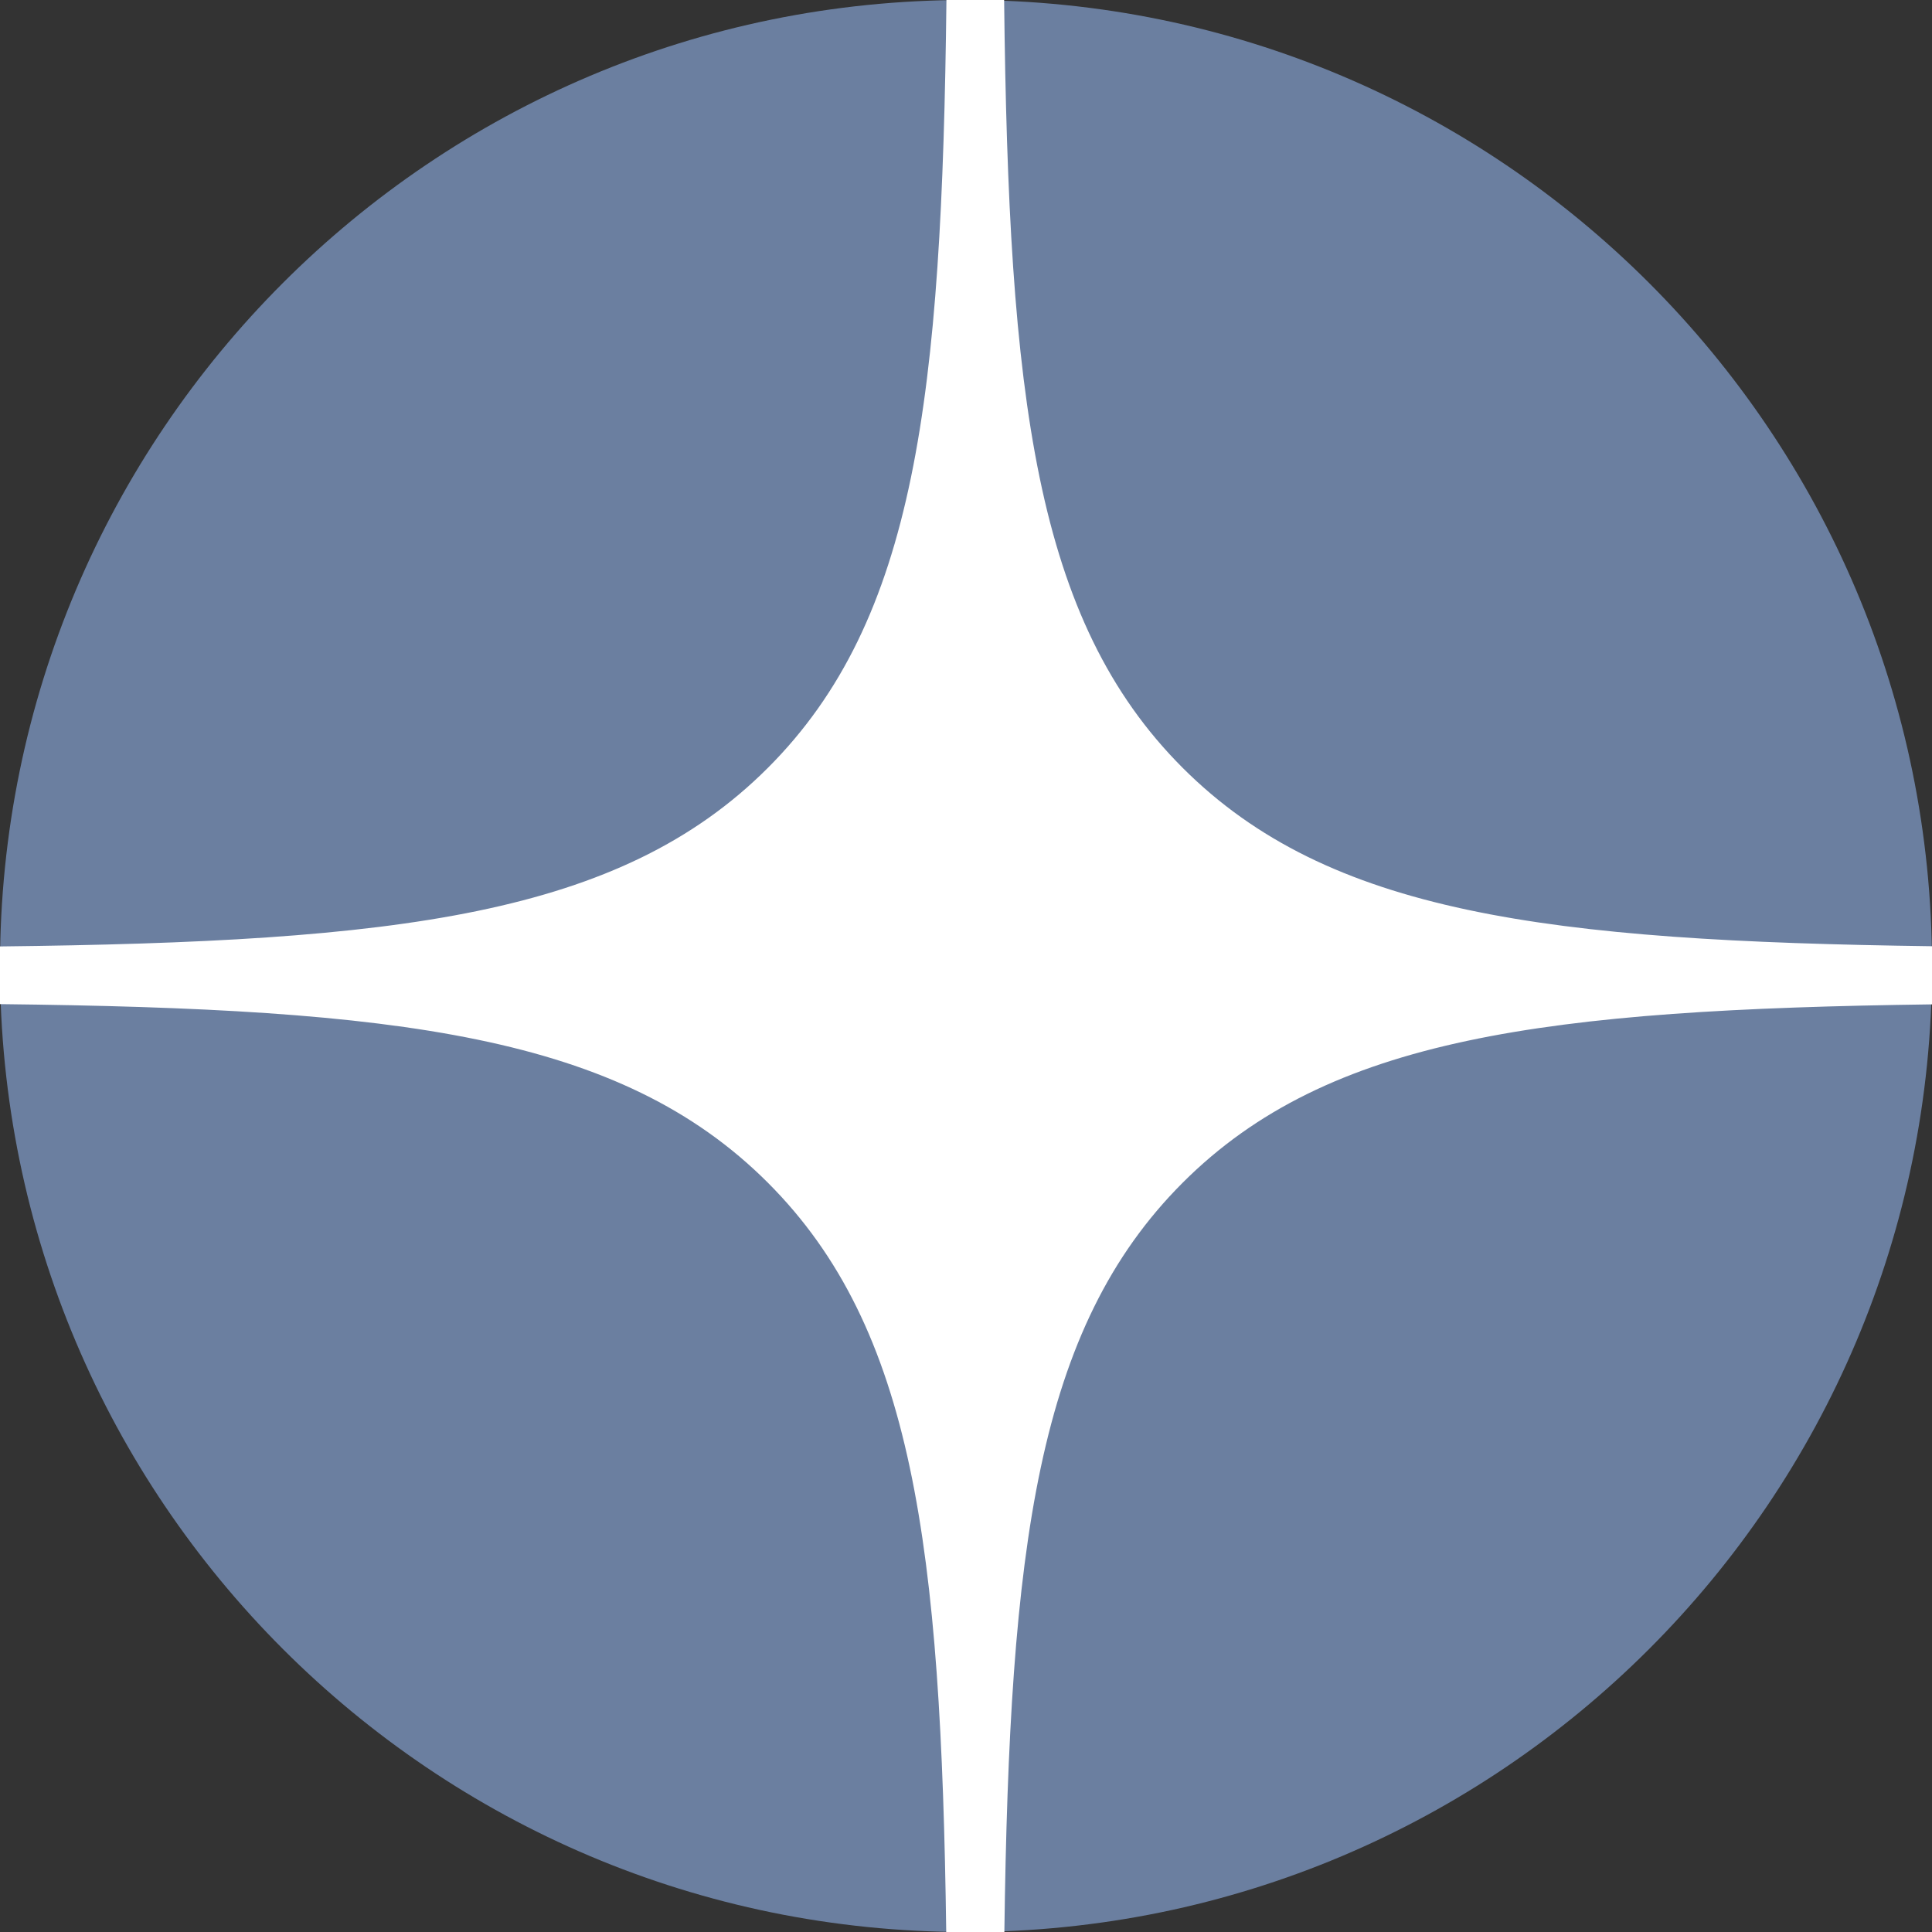
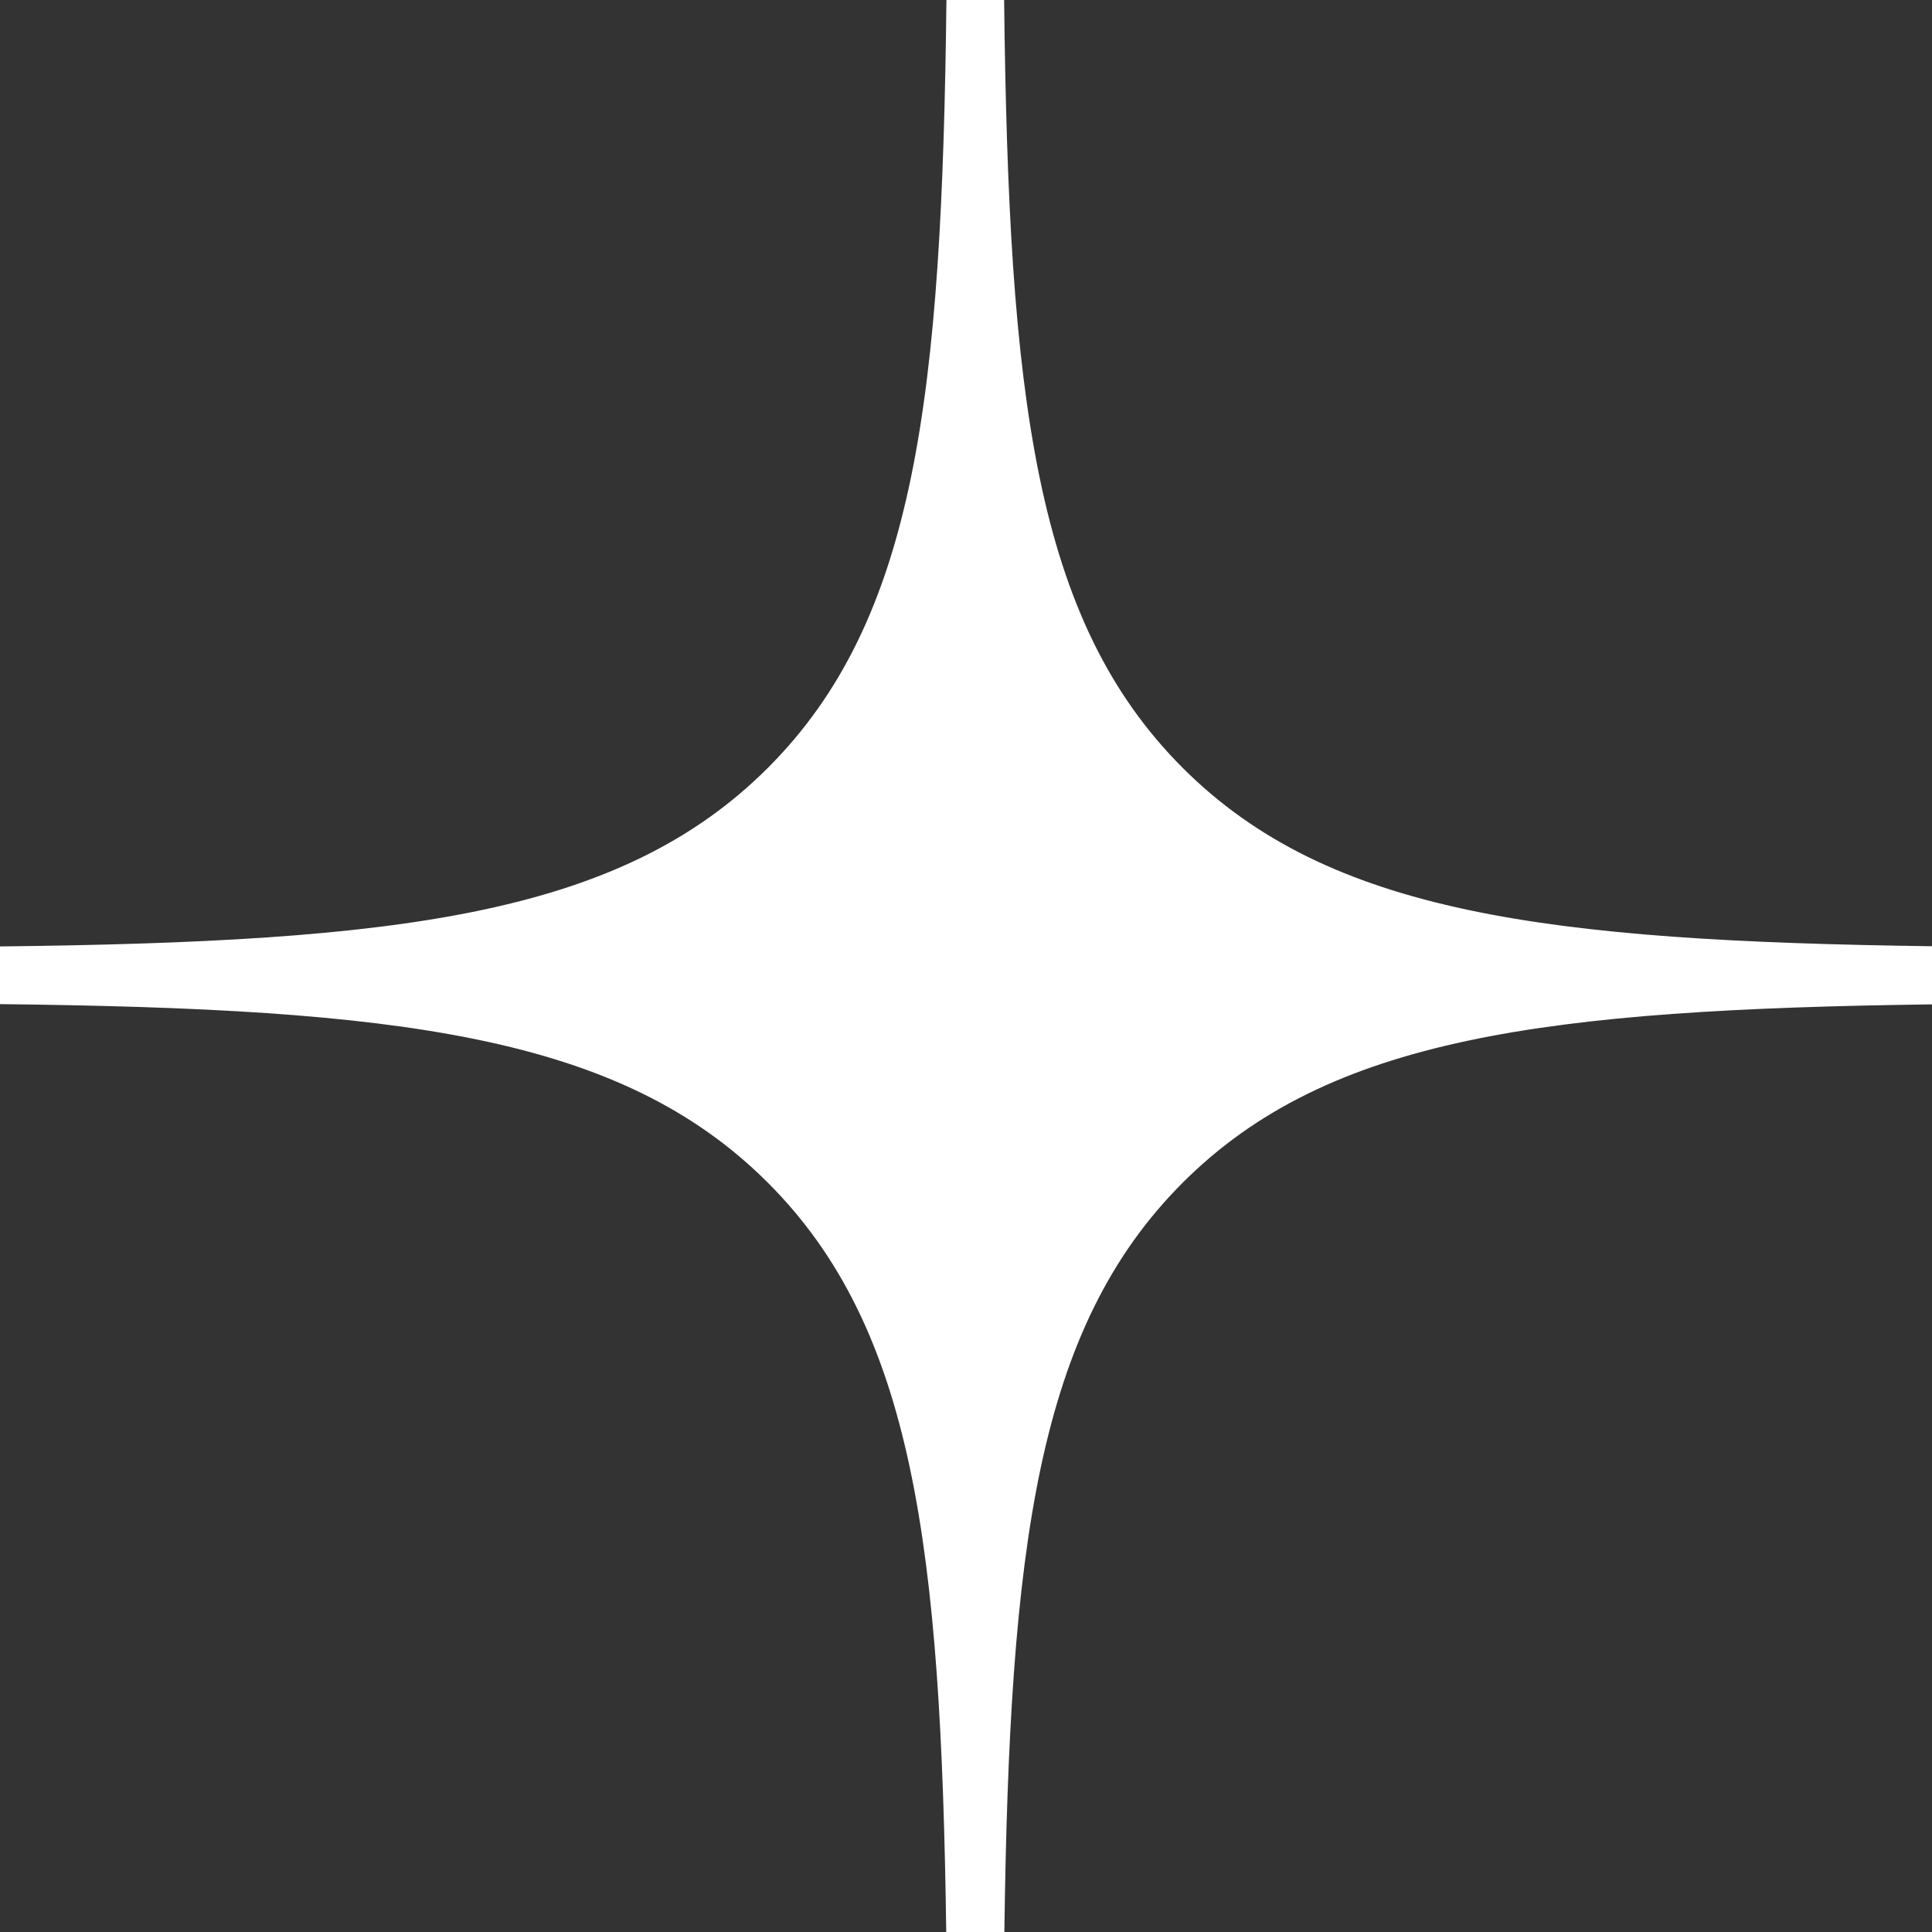
<svg xmlns="http://www.w3.org/2000/svg" width="56" height="56" viewBox="0 0 56 56" fill="none">
  <rect x="0" y="0" width="56" height="56" fill="#333333" stroke="none" />
-   <path d="M0 28C0 12.536 12.536 0 28 0C43.464 0 56 12.536 56 28C56 43.464 43.464 56 28 56C12.536 56 0 43.464 0 28Z" fill="#6B7FA0" />
  <path fill-rule="evenodd" clip-rule="evenodd" d="M27.433 0C27.301 11.519 26.548 17.966 22.257 22.257C17.966 26.548 11.519 27.301 0 27.433V29.105C11.519 29.237 17.966 29.991 22.257 34.281C26.48 38.505 27.277 44.817 27.427 56H29.112C29.262 44.817 30.058 38.505 34.281 34.281C38.505 30.058 44.817 29.262 56 29.112V27.427C44.817 27.277 38.505 26.48 34.281 22.257C29.991 17.966 29.237 11.519 29.105 0H27.433Z" fill="white" />
</svg>